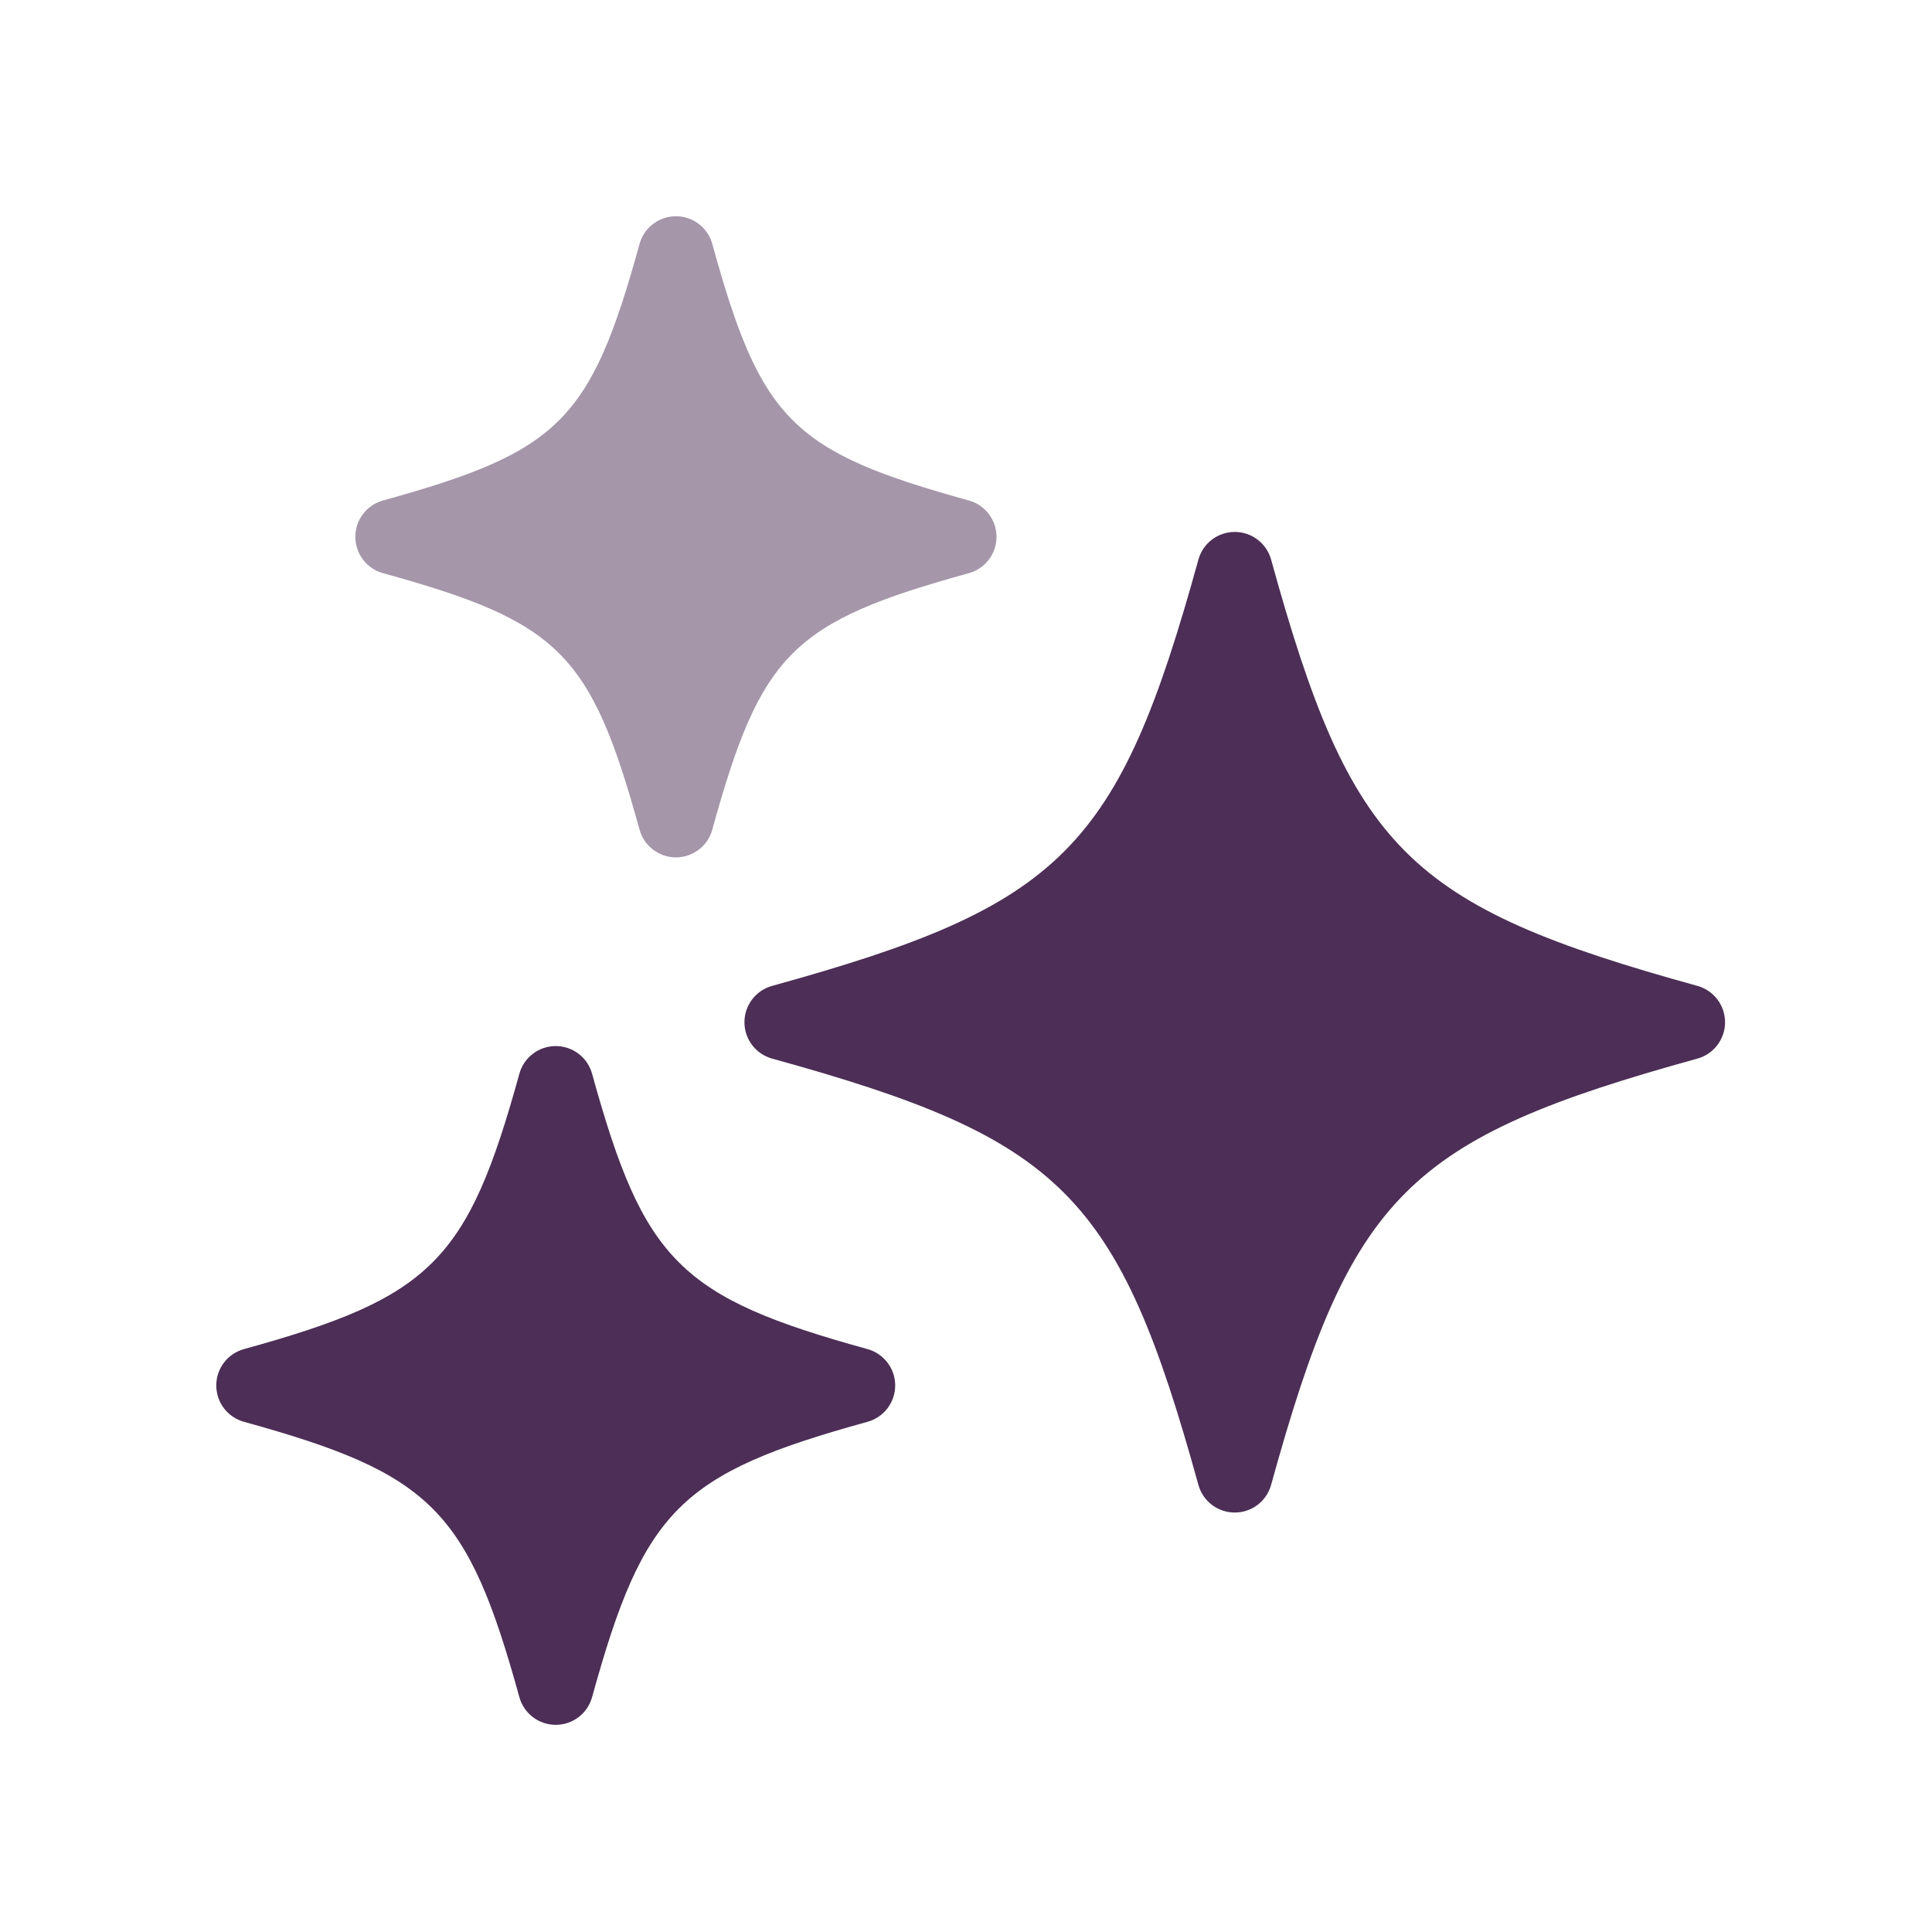
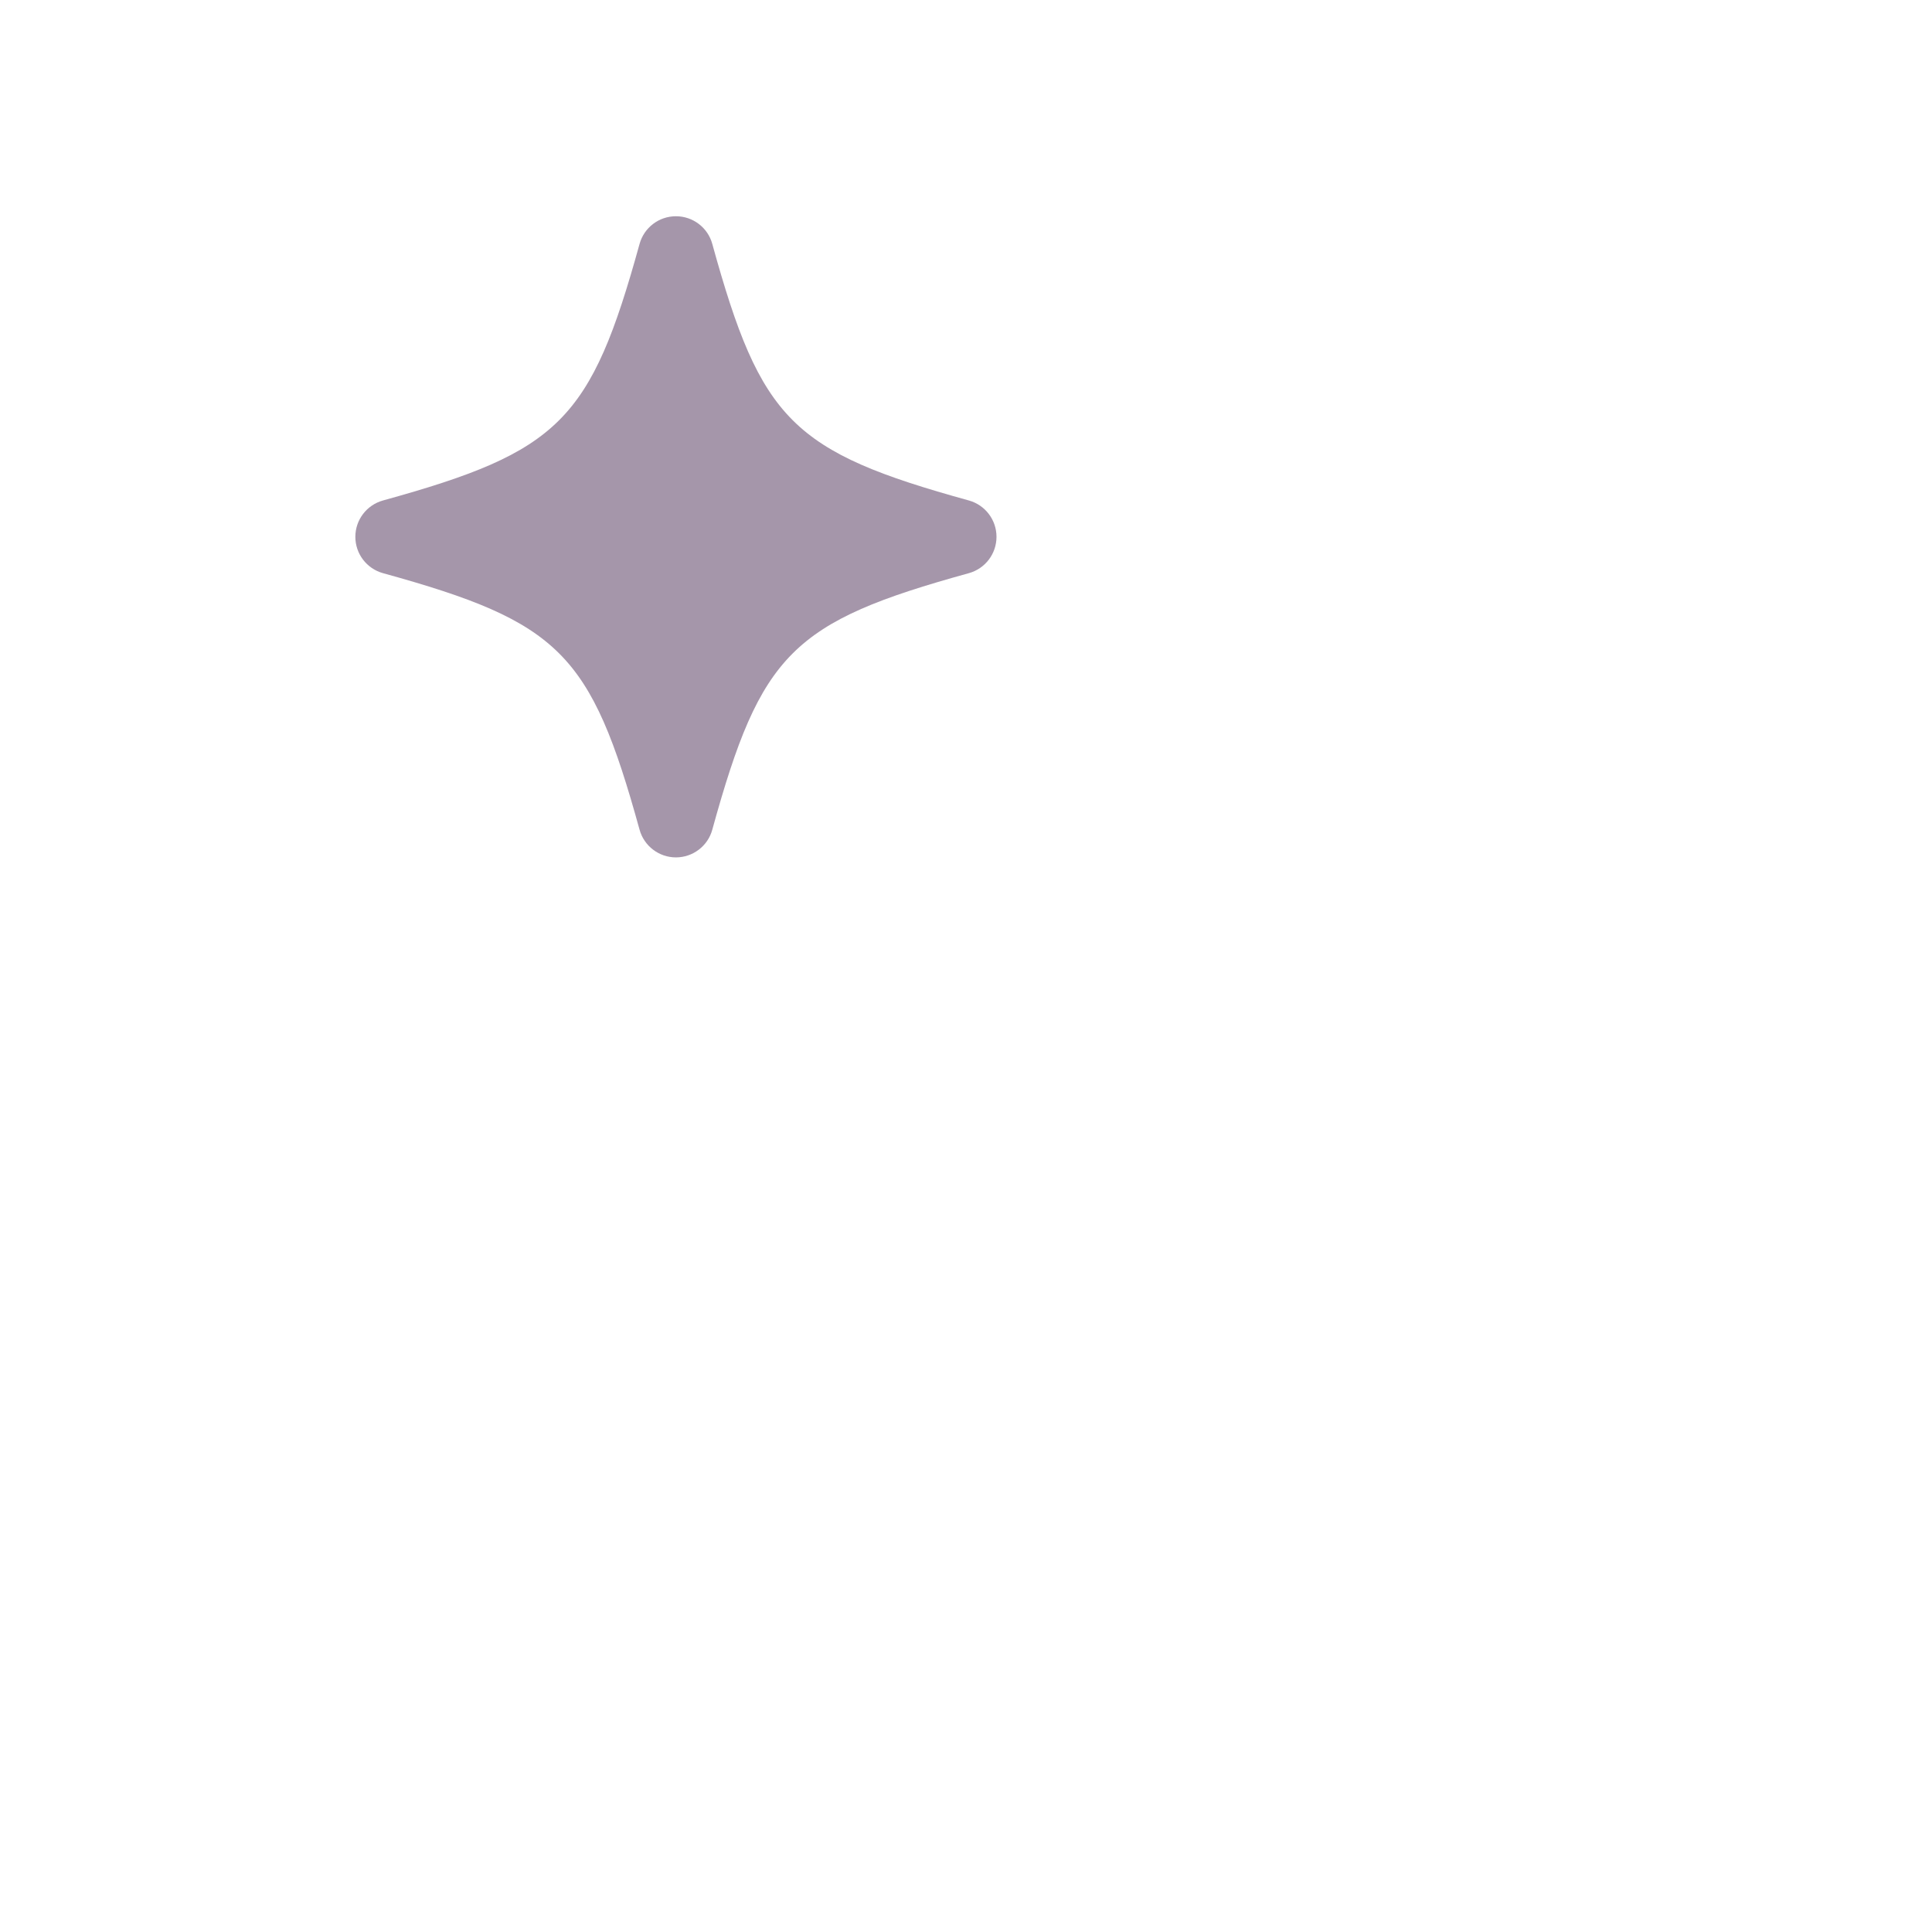
<svg xmlns="http://www.w3.org/2000/svg" width="140" height="140" viewBox="0 0 140 140" fill="none">
-   <path d="M123 71.441C101.959 65.63 97.915 61.587 92.109 40.55C91.781 39.366 90.705 38.546 89.475 38.546C88.245 38.546 87.169 39.366 86.841 40.55C81.034 61.586 76.991 65.63 55.949 71.441C54.765 71.769 53.945 72.846 53.945 74.075C53.945 75.305 54.765 76.382 55.949 76.71C76.991 82.516 81.029 86.559 86.841 107.601C87.169 108.785 88.245 109.605 89.475 109.605C90.705 109.605 91.781 108.785 92.109 107.601C97.92 86.559 101.958 82.521 123 76.71C124.184 76.382 125.004 75.305 125.004 74.075C125.004 72.846 124.184 71.769 123 71.441Z" fill="#4C2E56" />
  <path opacity="0.5" d="M27.754 41.534C40.555 45.07 42.814 47.33 46.346 60.126C46.674 61.31 47.755 62.13 48.98 62.13C50.205 62.13 51.291 61.31 51.614 60.126C55.145 47.33 57.405 45.069 70.207 41.534C71.39 41.206 72.21 40.13 72.21 38.9C72.21 37.67 71.39 36.594 70.207 36.266C57.405 32.73 55.146 30.47 51.614 17.673C51.291 16.49 50.21 15.67 48.98 15.67C47.75 15.67 46.674 16.49 46.346 17.673C42.81 30.475 40.55 32.73 27.754 36.266C26.57 36.594 25.75 37.67 25.75 38.9C25.75 40.13 26.57 41.206 27.754 41.534Z" fill="#4C2E56" />
-   <path d="M62.865 97.761C49.27 94.01 46.657 91.396 42.904 77.805C42.576 76.621 41.5 75.802 40.27 75.802C39.04 75.802 37.964 76.622 37.636 77.805C33.885 91.395 31.271 94.01 17.676 97.761C16.492 98.089 15.672 99.165 15.672 100.395C15.672 101.625 16.492 102.701 17.676 103.029C31.271 106.785 33.884 109.394 37.636 122.984C37.964 124.168 39.04 124.988 40.27 124.988C41.5 124.988 42.576 124.168 42.904 122.984C46.656 109.389 49.269 106.78 62.865 103.029C64.049 102.701 64.869 101.625 64.869 100.395C64.869 99.165 64.044 98.089 62.865 97.761Z" fill="#4C2E56" />
</svg>